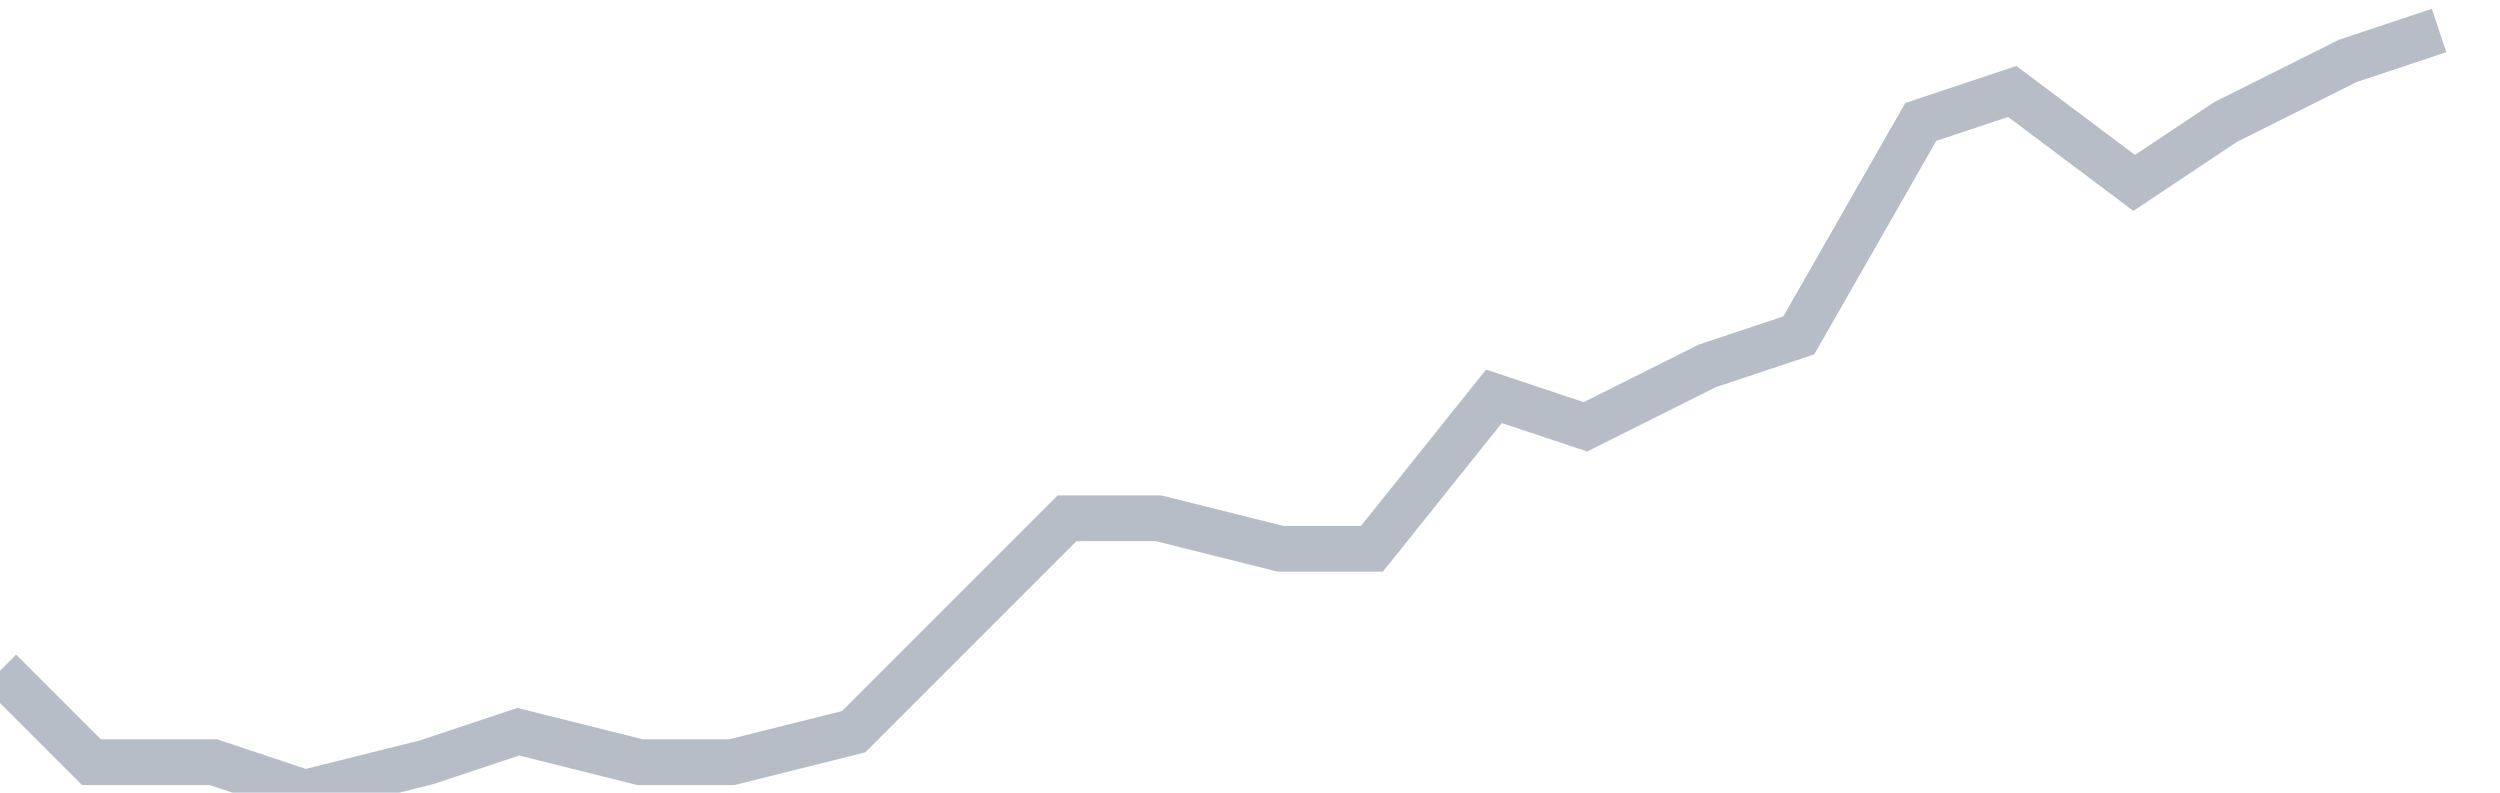
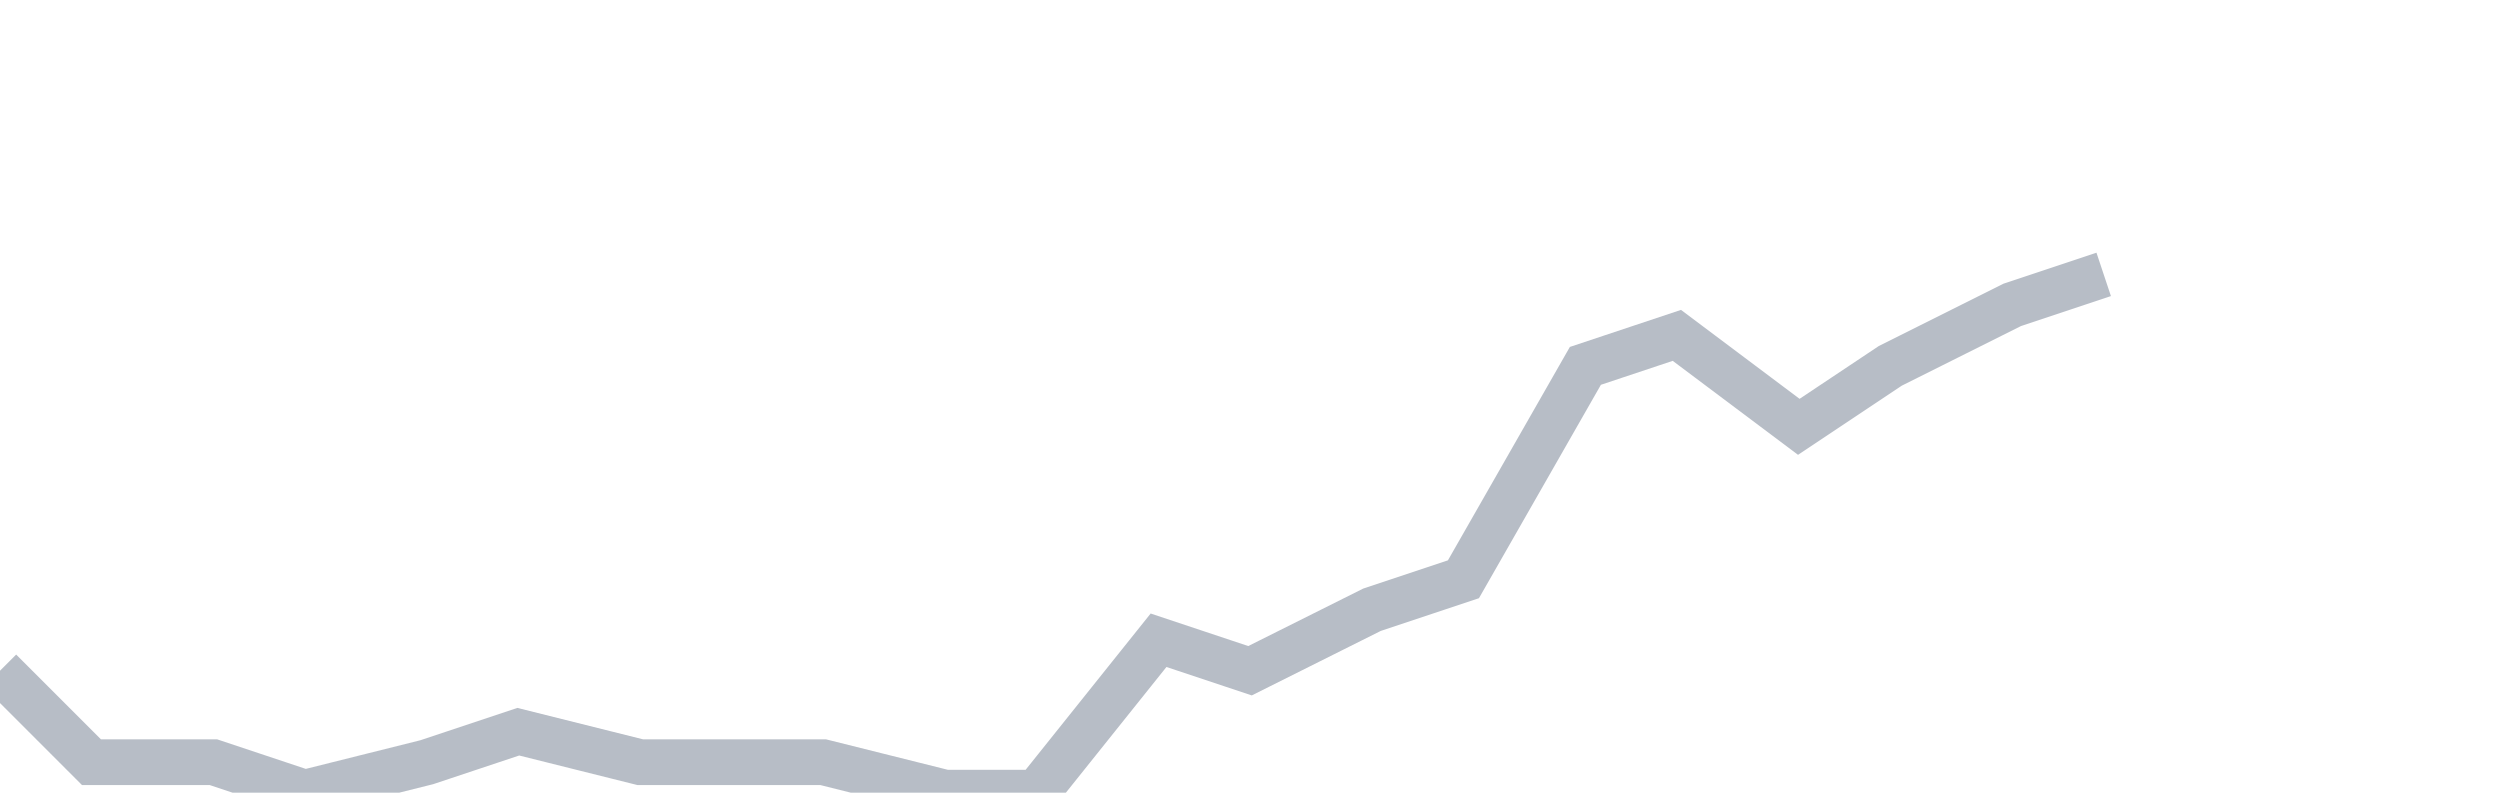
<svg xmlns="http://www.w3.org/2000/svg" width="82" height="26" fill="none">
-   <path d="M0 22l3 3h4l3 1 4-1 3-1 4 1h3l4-1 3-3 4-4h3l4 1h3l4-5 3 1 4-2 3-1 4-7 3-1 4 3 3-2 4-2 3-1" stroke="#B7BDC6" stroke-width="1.5" />
+   <path d="M0 22l3 3h4l3 1 4-1 3-1 4 1h3h3l4 1h3l4-5 3 1 4-2 3-1 4-7 3-1 4 3 3-2 4-2 3-1" stroke="#B7BDC6" stroke-width="1.5" />
</svg>